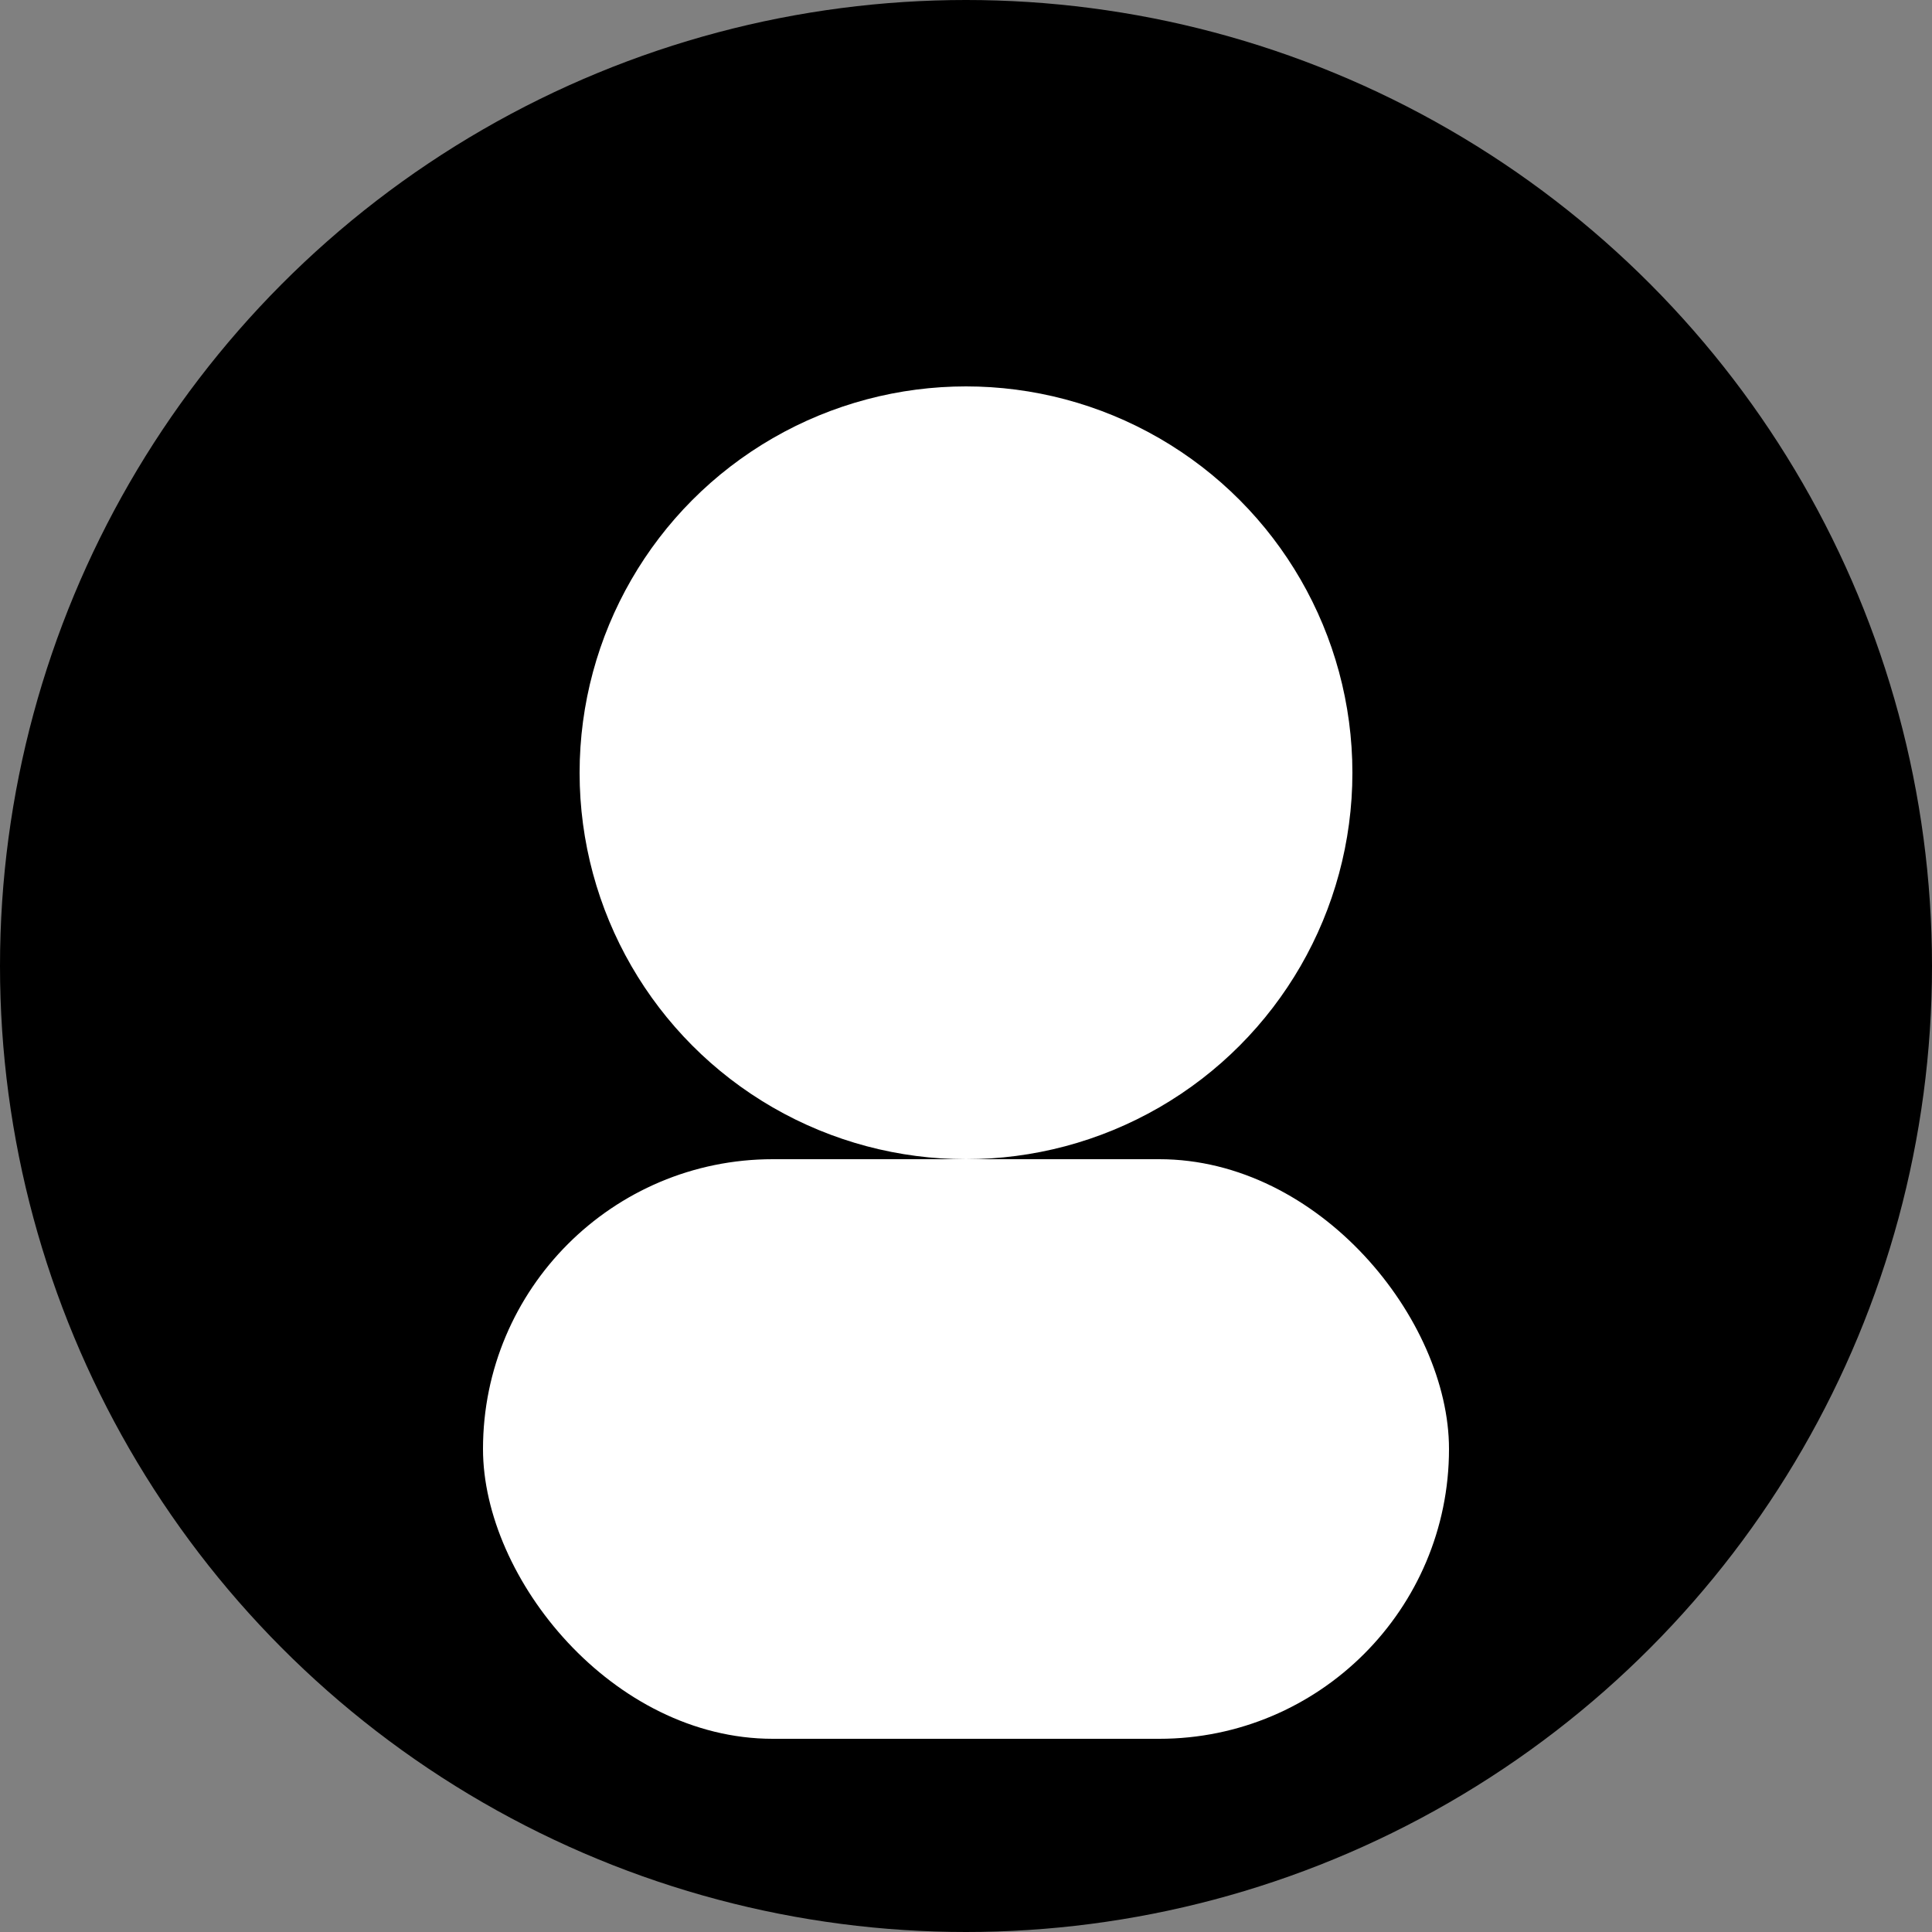
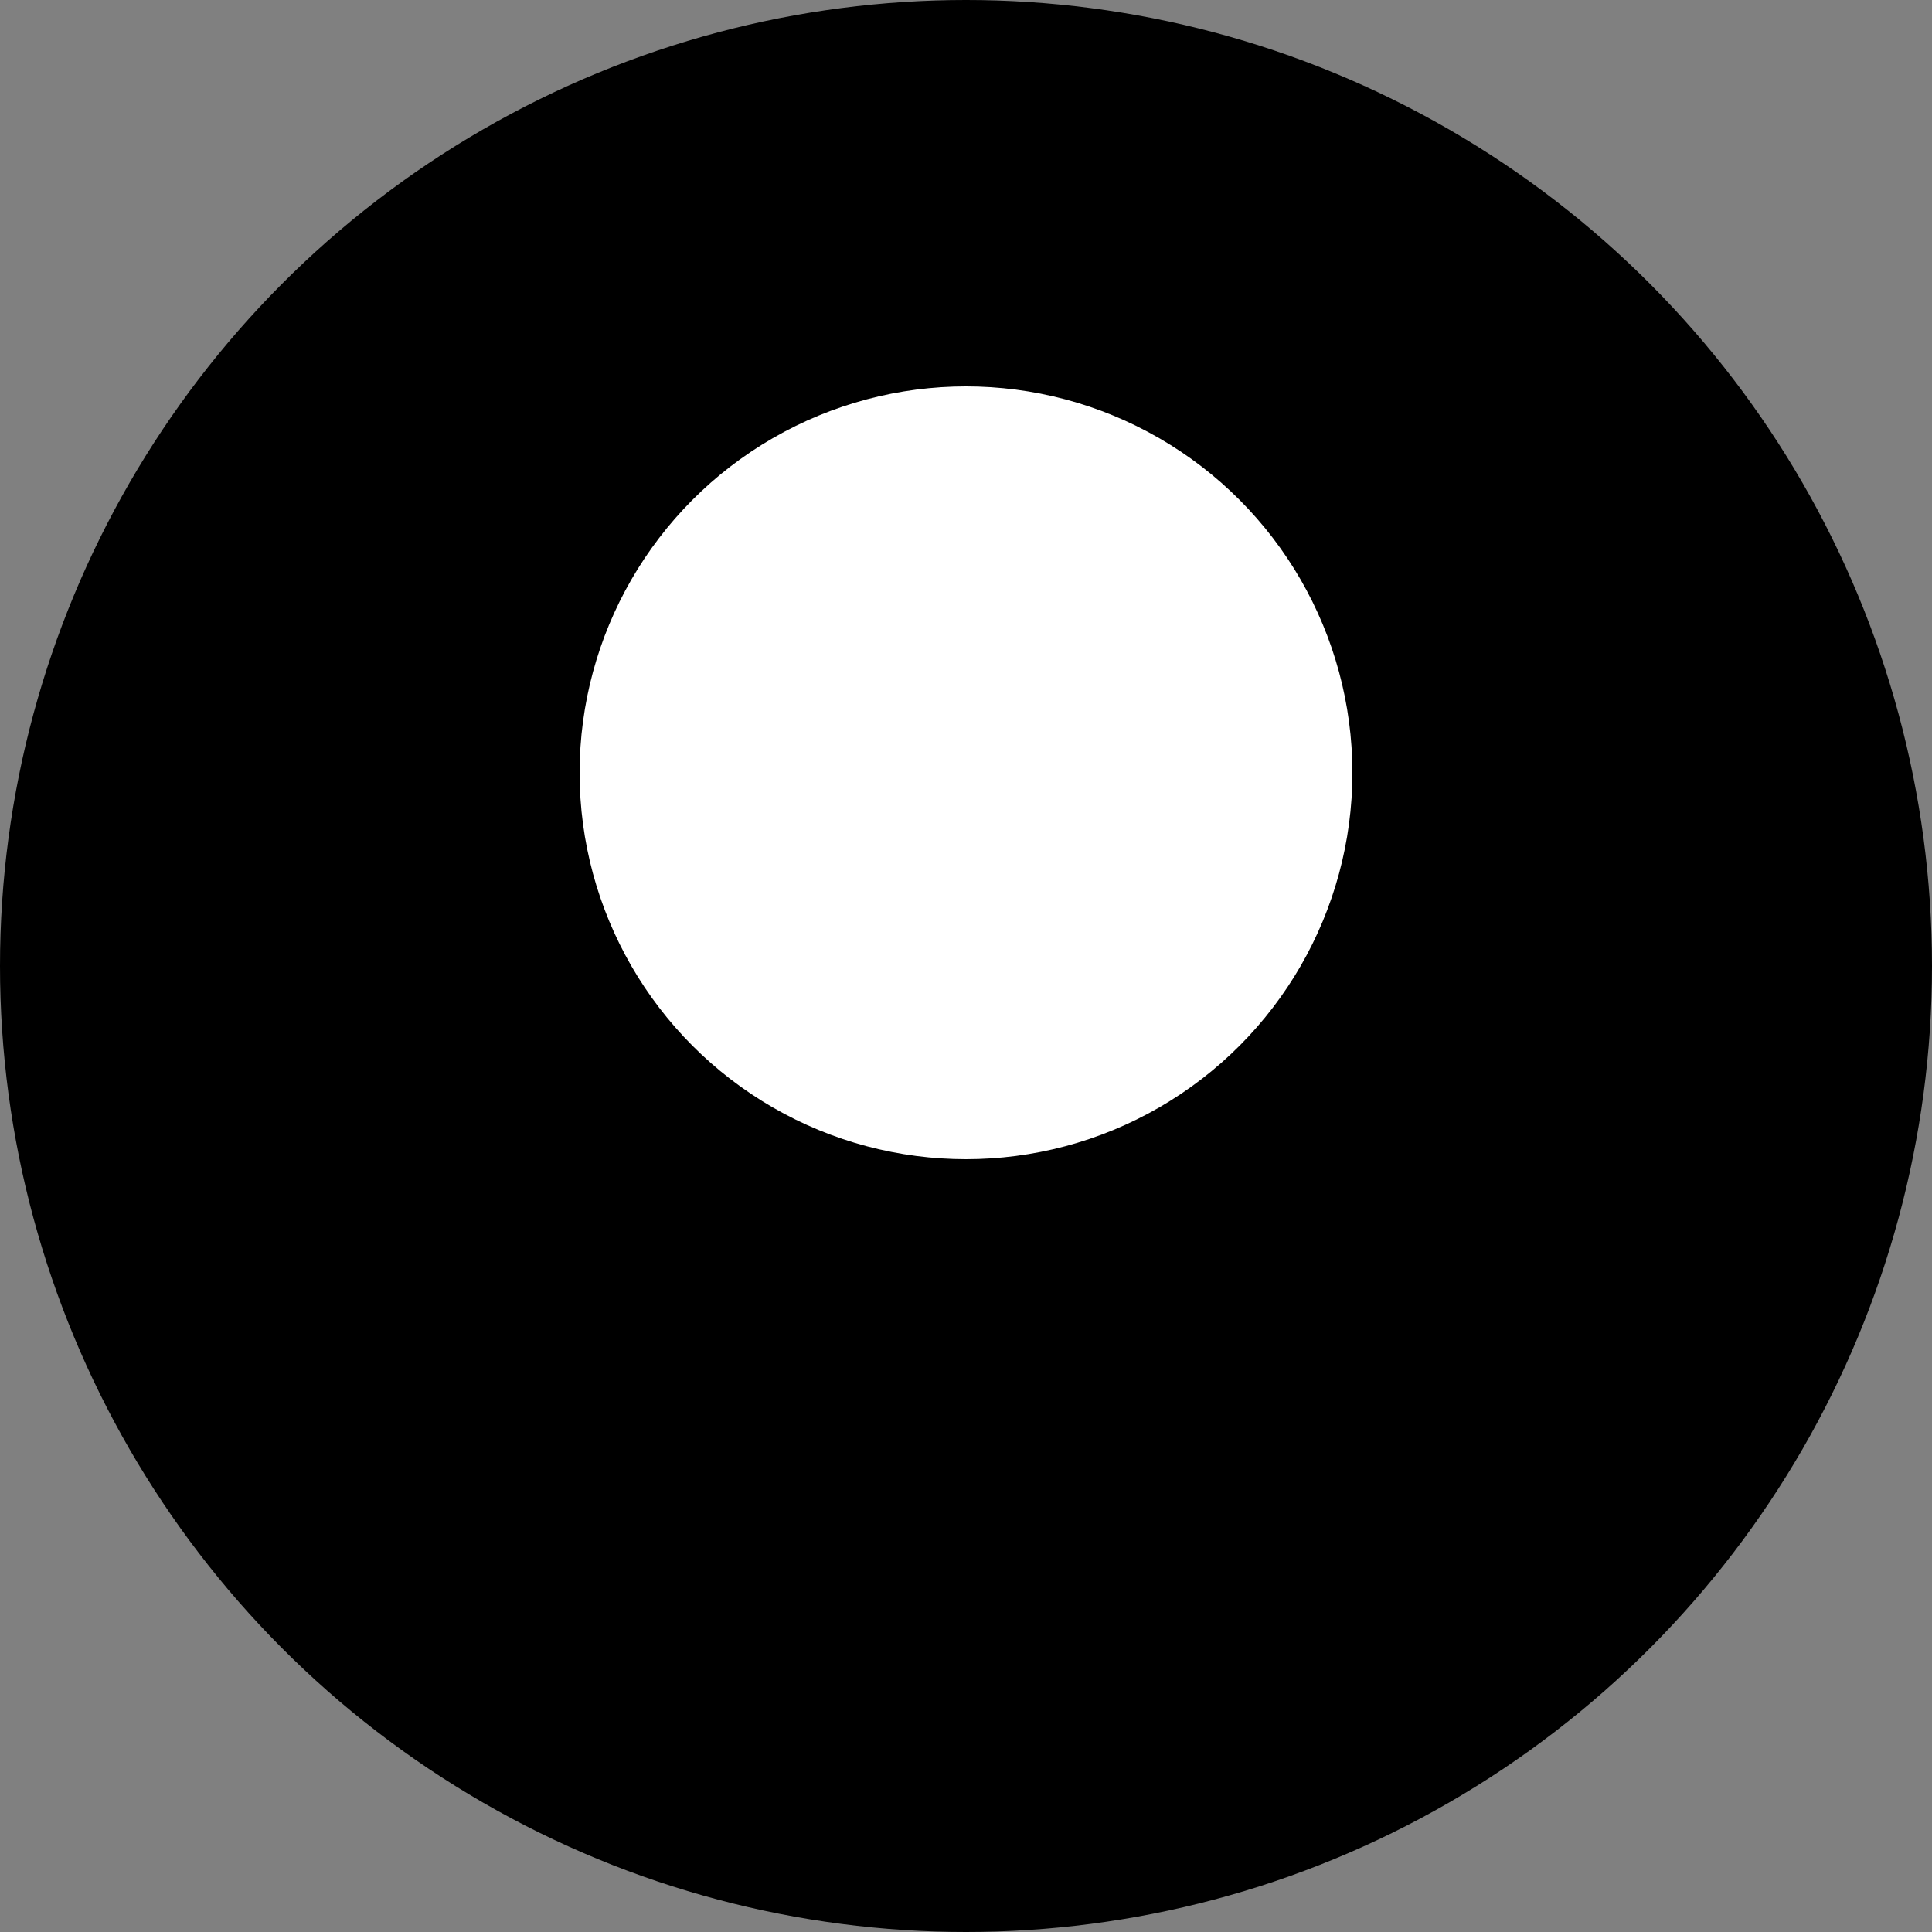
<svg xmlns="http://www.w3.org/2000/svg" width="200" height="200" viewBox="0 0 200 200">
  <rect x="0" y="0" width="200" height="200" fill="#808080" stroke="none" />
  <circle cx="100" cy="100" r="100" fill="hsl(175,70%,80%)" />
  <circle cx="100" cy="80" r="40" fill="#fff" />
-   <rect x="50" y="120" width="100" height="60" rx="30" ry="30" fill="#fff" />
</svg>